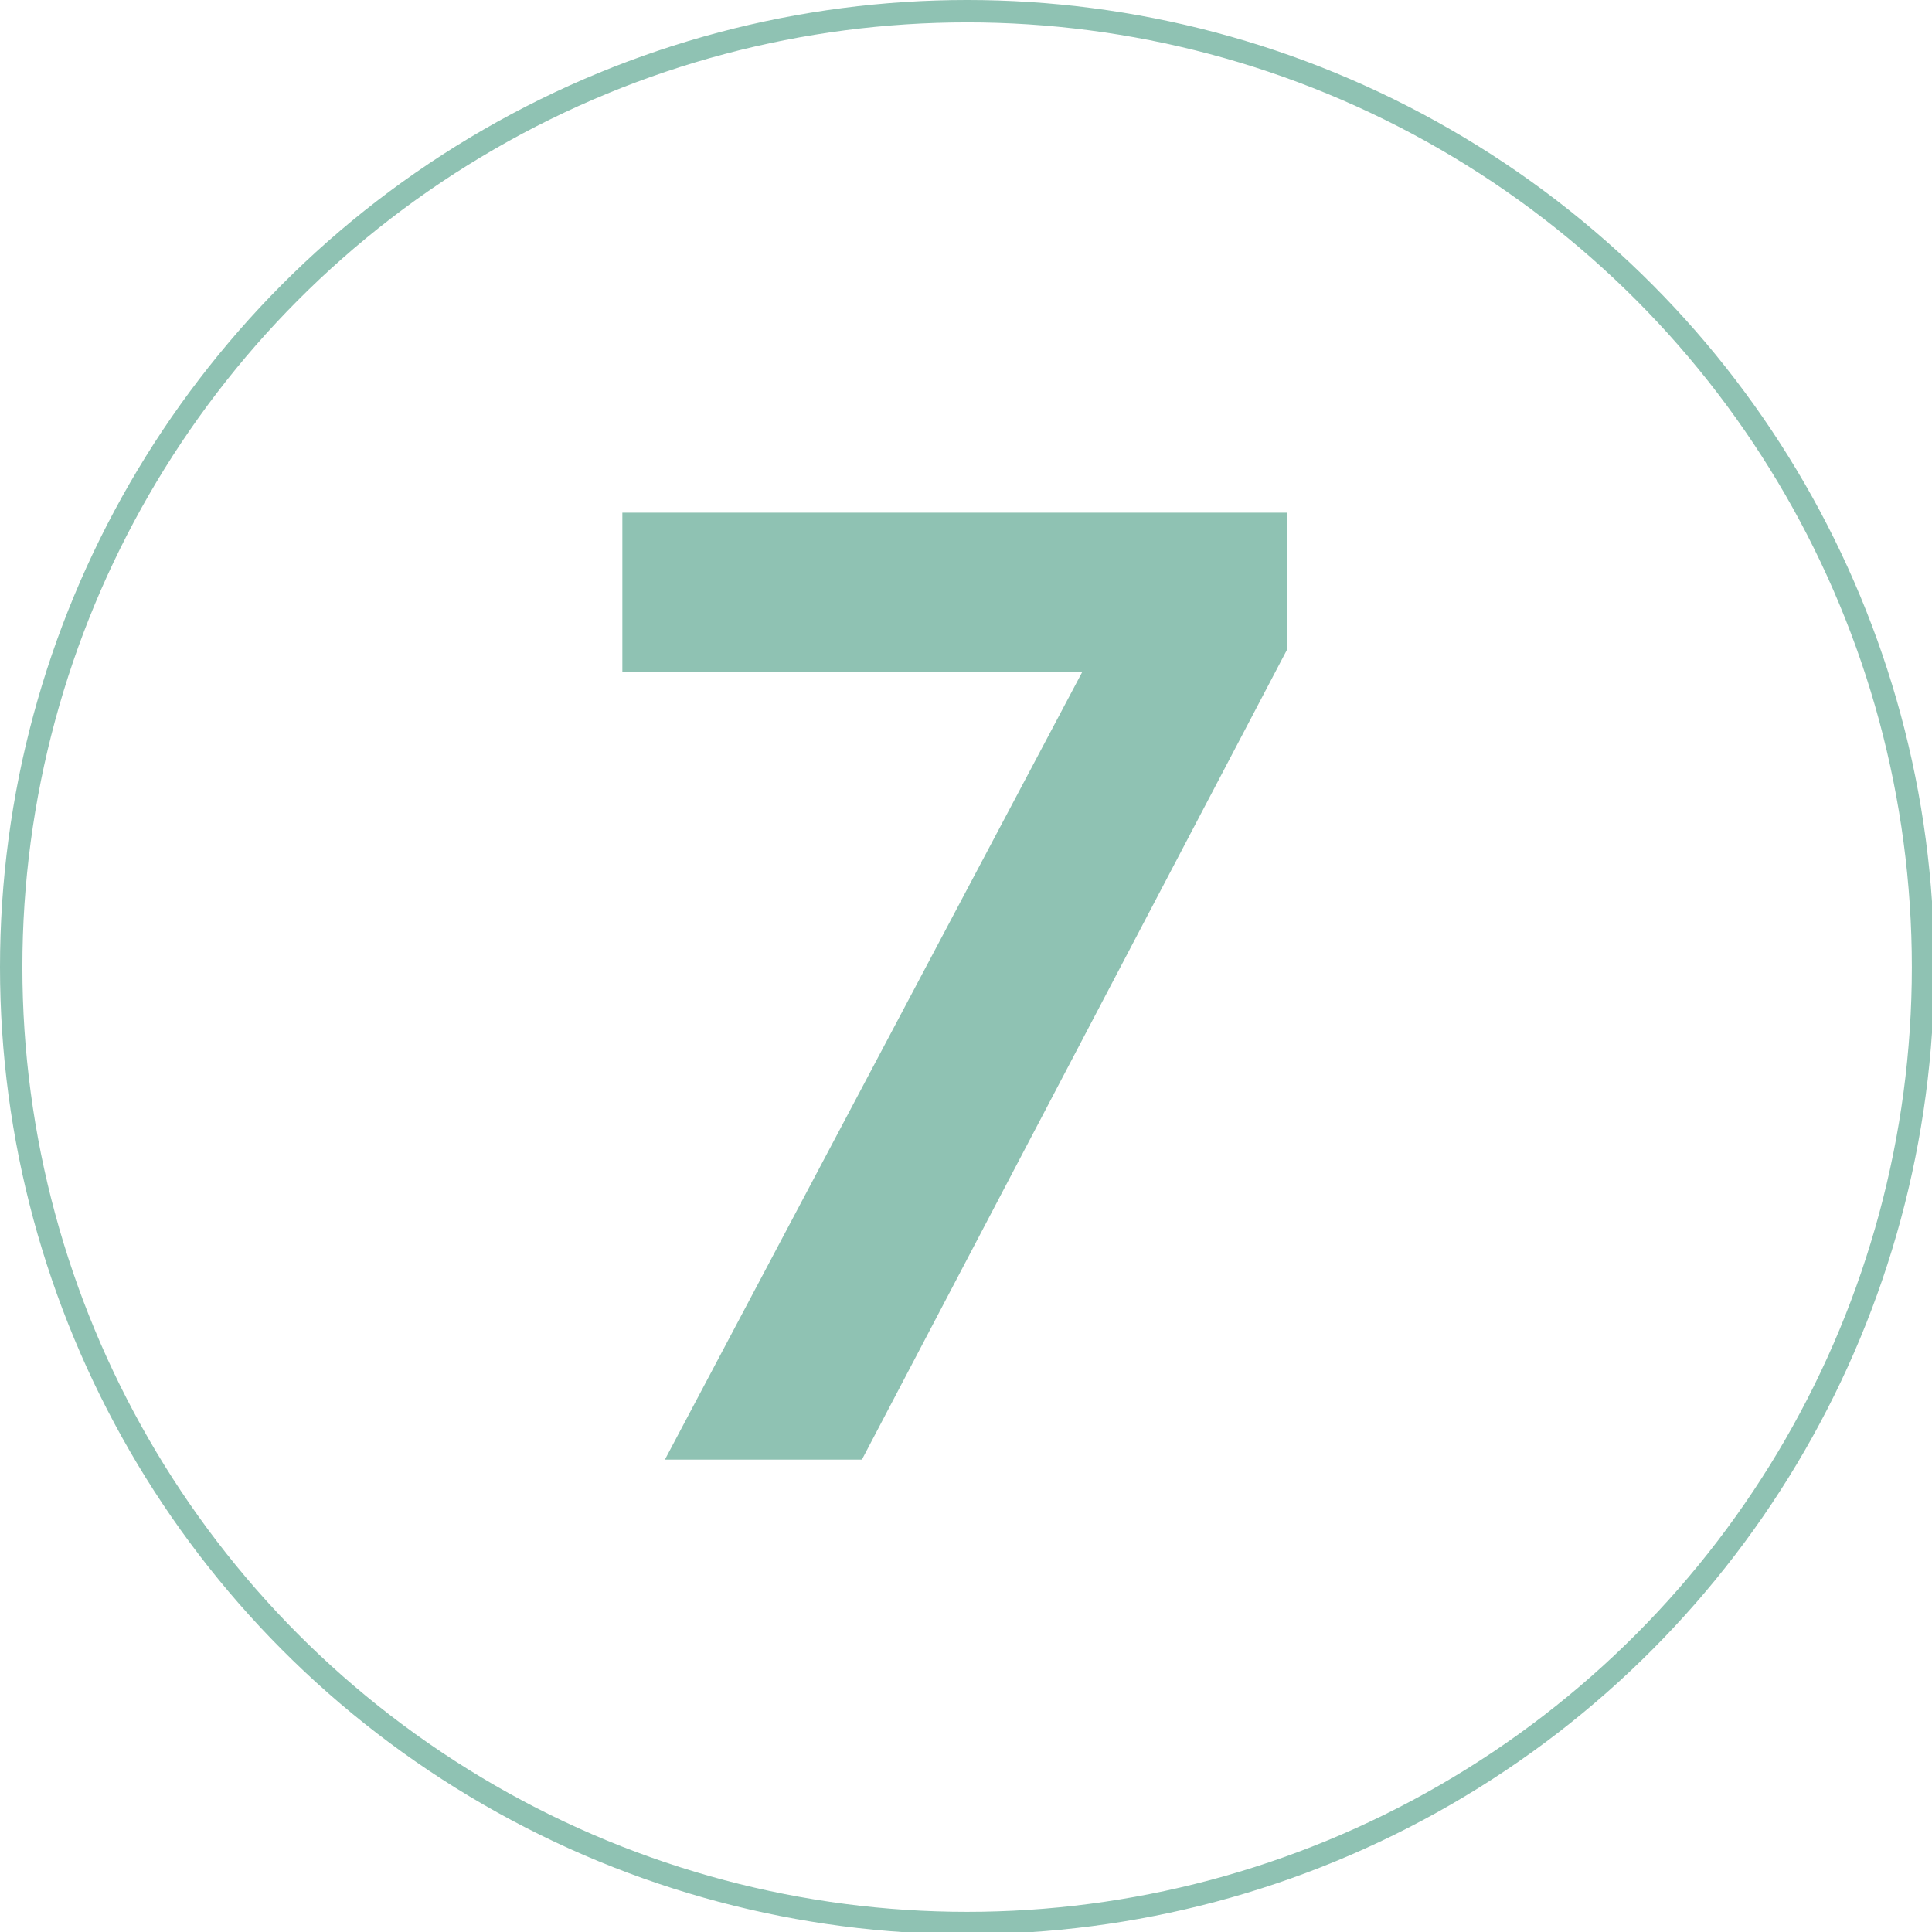
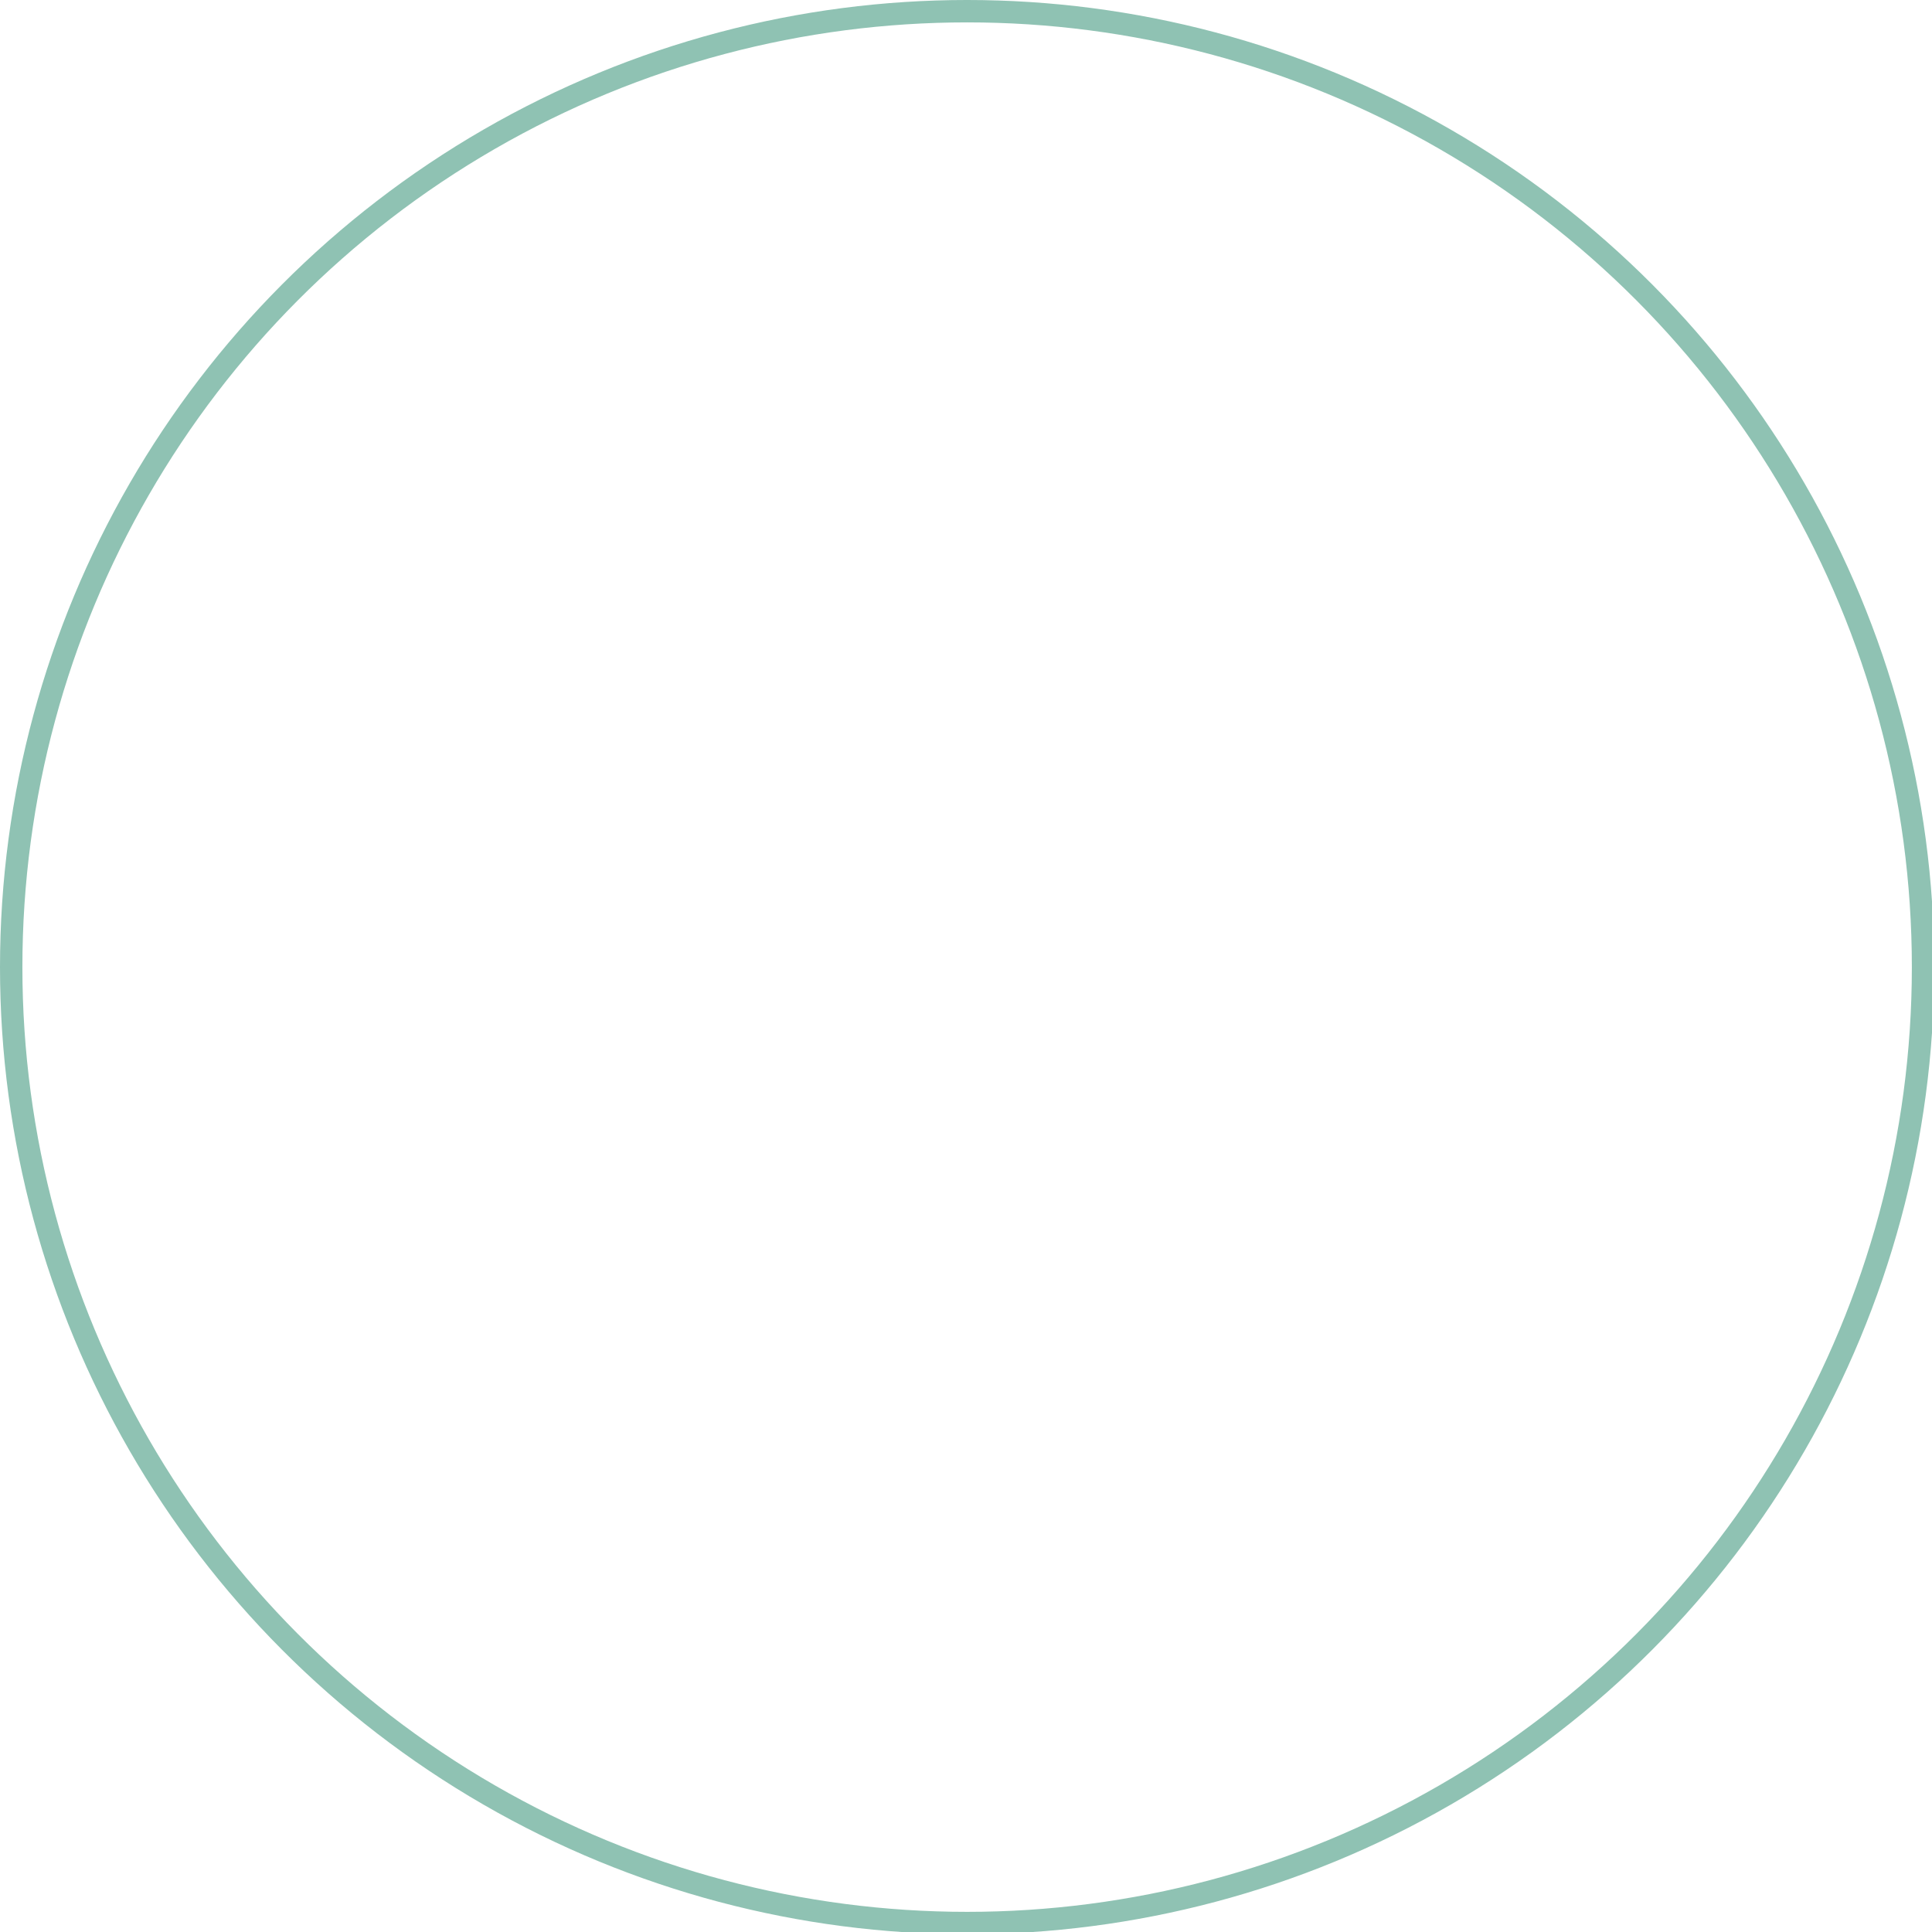
<svg xmlns="http://www.w3.org/2000/svg" version="1.1" id="Capa_1" x="0px" y="0px" viewBox="0 0 86.3 86.3" style="enable-background:new 0 0 86.3 86.3;" xml:space="preserve">
  <style type="text/css">
	.st0{fill:none;stroke:#8FC2B3;stroke-miterlimit:10;}
	.st1{enable-background:new    ;}
	.st2{fill:#8FC2B3;}
</style>
  <g id="Layer_2">
    <g id="Capa_1_00000108994017358402634520000012522104125158889910_">
      <circle class="st0" cx="43.2" cy="43.2" r="42.7" />
    </g>
  </g>
  <g class="st1">
-     <path class="st2" d="M29.7,65.2l20.4-38.5l0.2,3.3H27.8v-7.1h29.7v6.1l-19,36.2H29.7z" />
-   </g>
+     </g>
</svg>